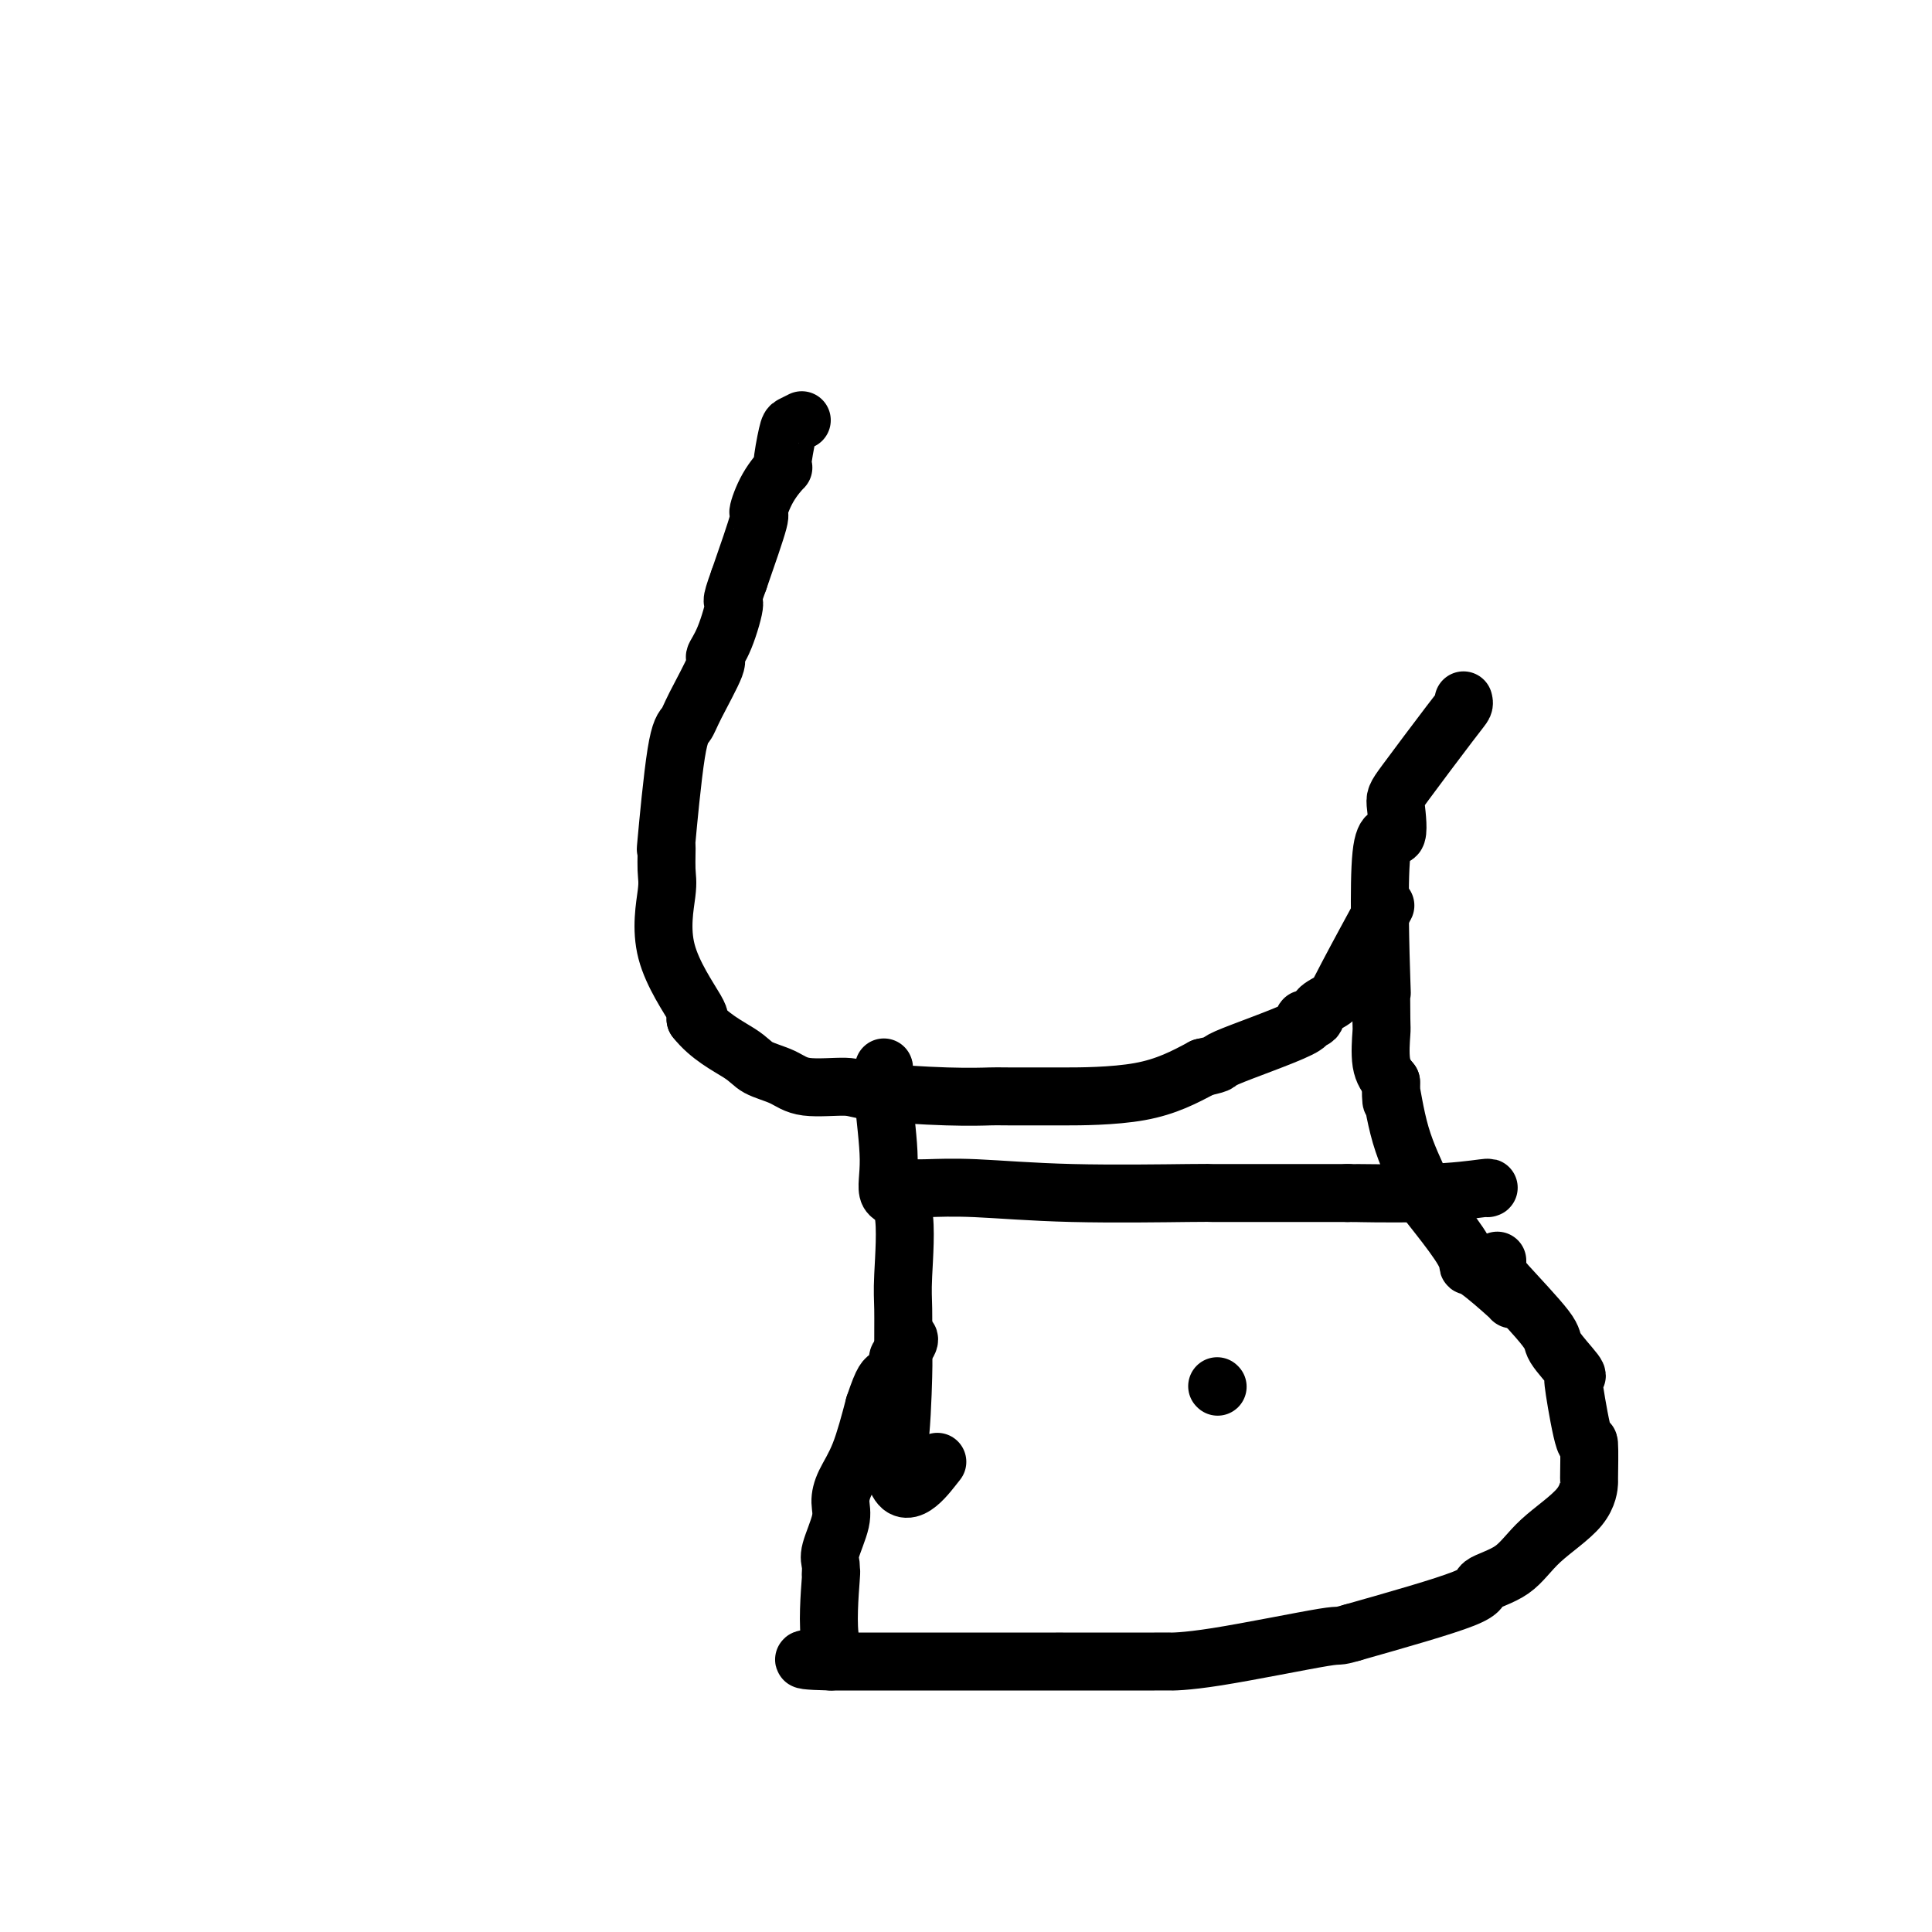
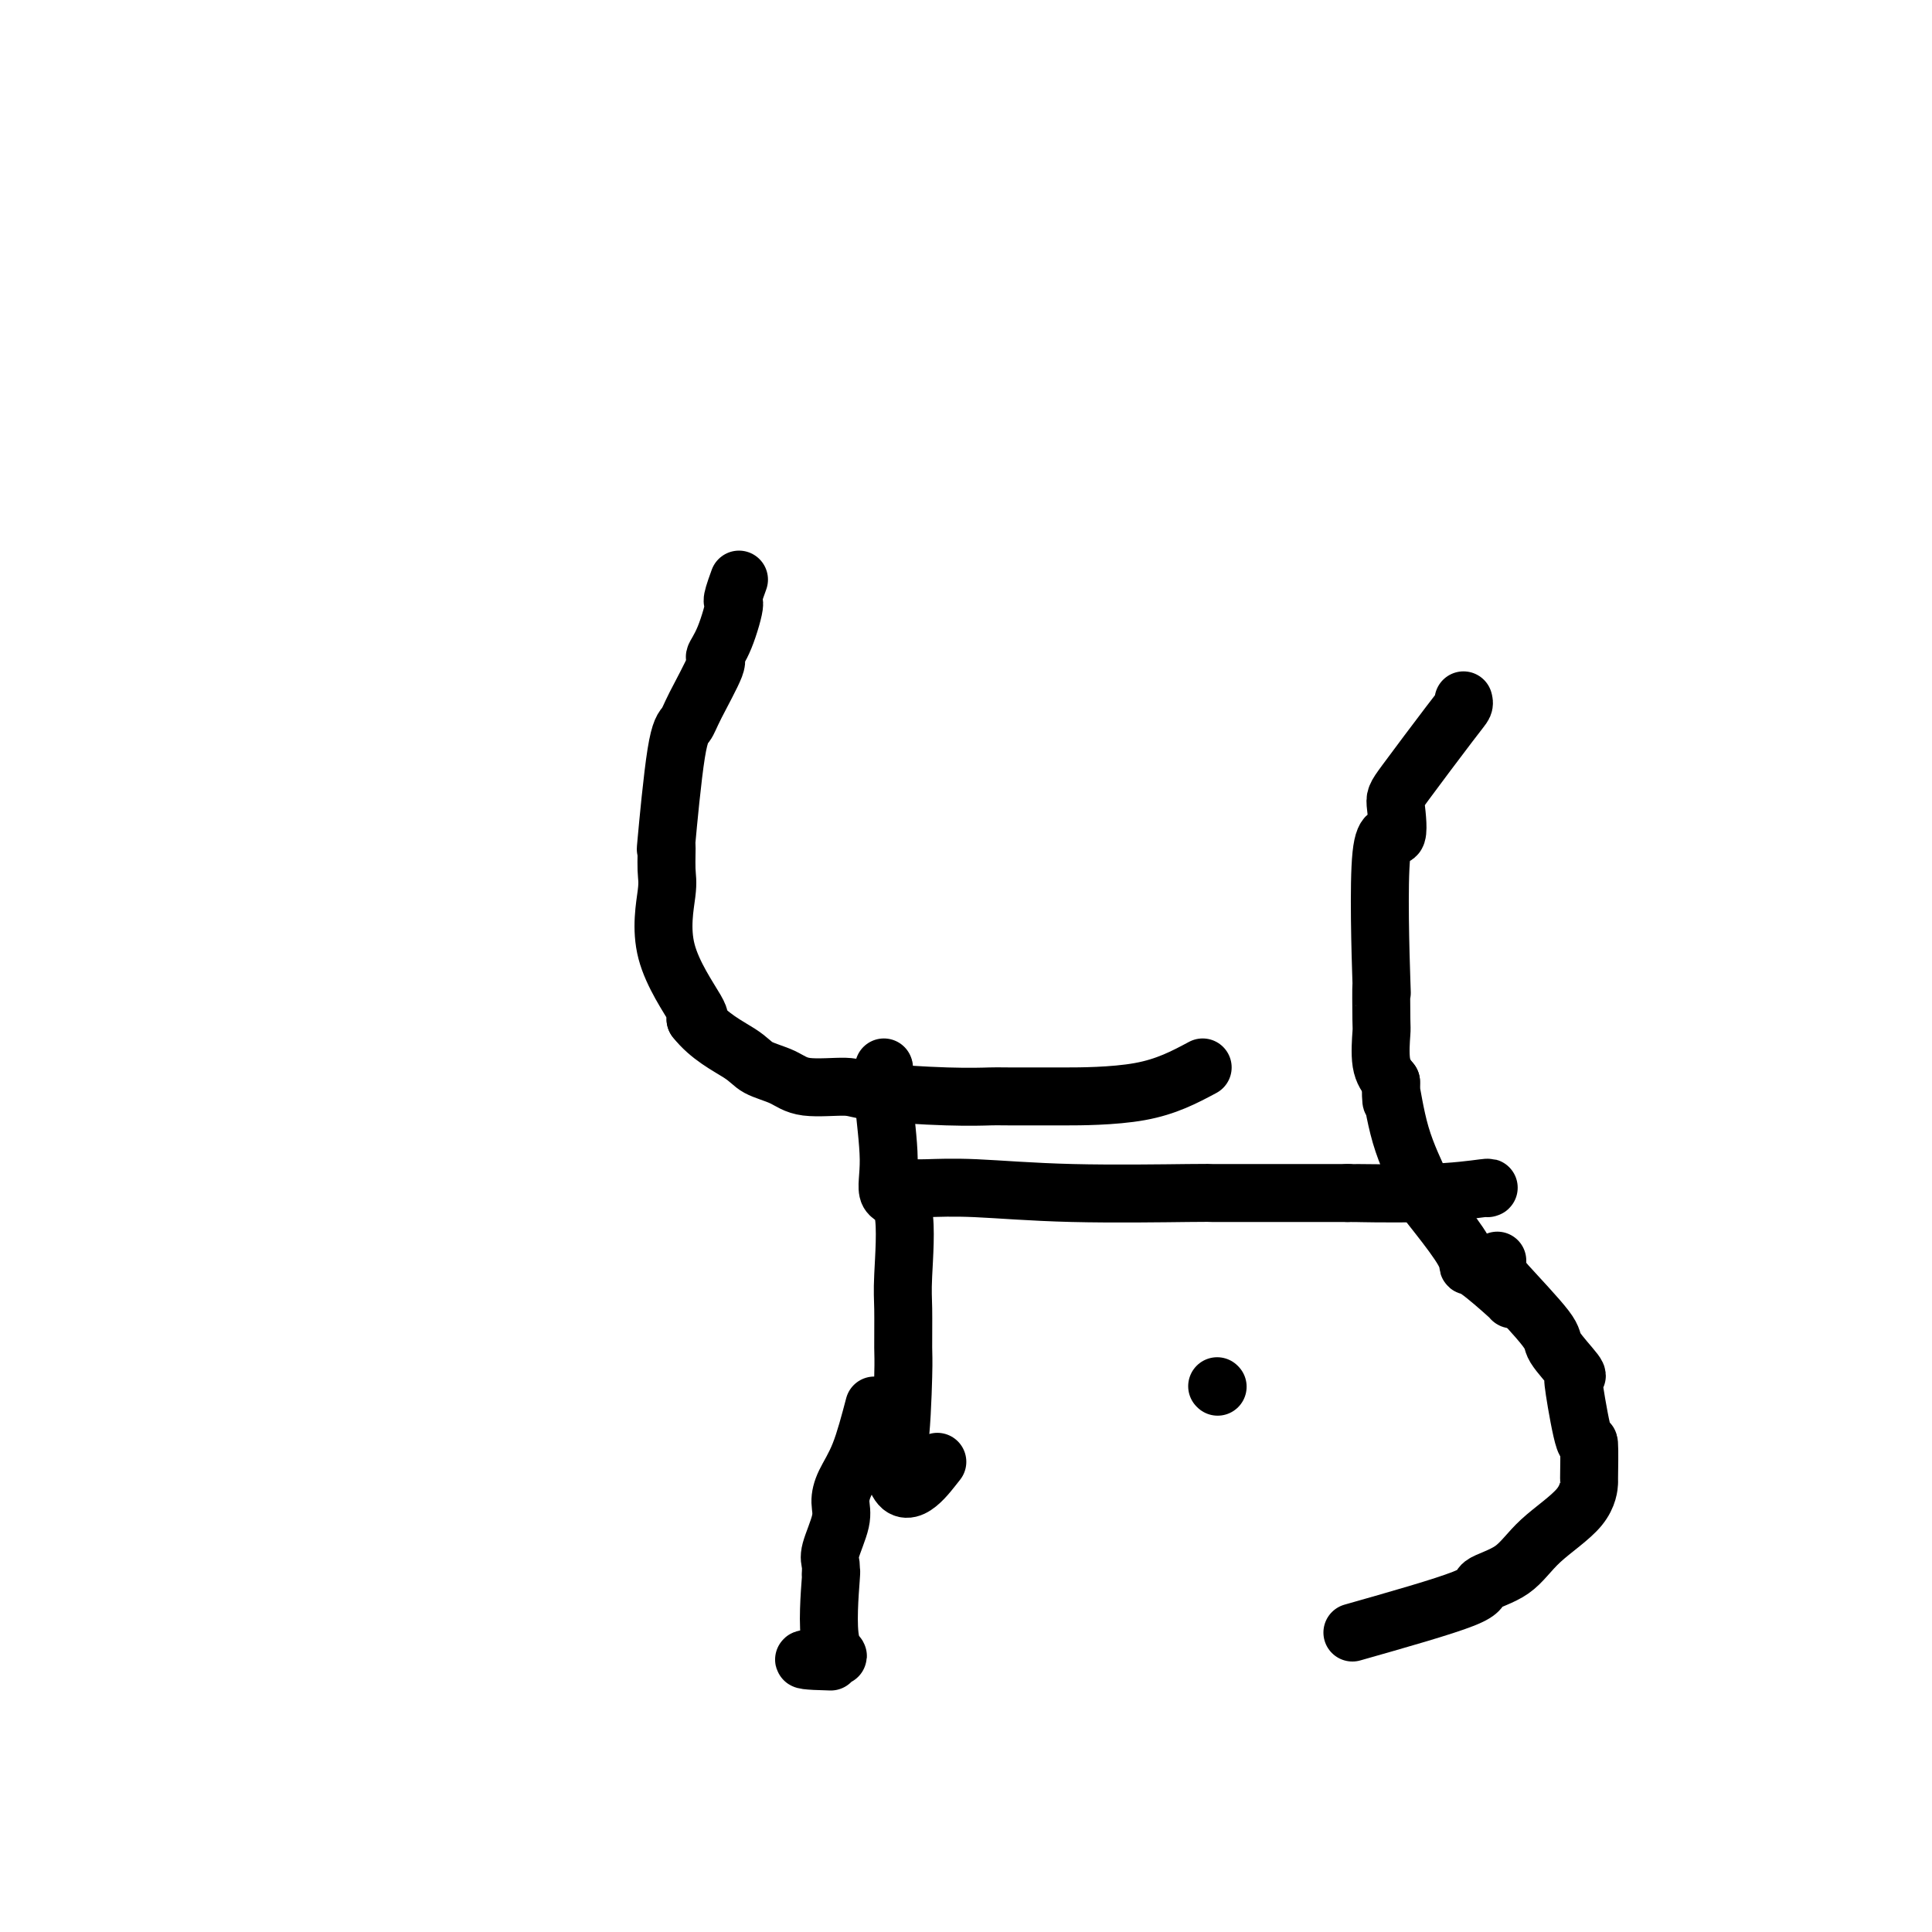
<svg xmlns="http://www.w3.org/2000/svg" viewBox="0 0 400 400" version="1.1">
  <g fill="none" stroke="#000000" stroke-width="12" stroke-linecap="round" stroke-linejoin="round">
-     <path d="M166,87c-0.768,0.376 -1.535,0.752 -2,1c-0.465,0.248 -0.627,0.369 -1,2c-0.373,1.631 -0.959,4.772 -1,6c-0.041,1.228 0.461,0.545 0,1c-0.461,0.455 -1.887,2.050 -3,4c-1.113,1.950 -1.915,4.256 -2,5c-0.085,0.744 0.547,-0.073 0,2c-0.547,2.073 -2.274,7.037 -4,12" />
    <path d="M153,120c-2.153,5.877 -1.035,4.071 -1,5c0.035,0.929 -1.012,4.595 -2,7c-0.988,2.405 -1.916,3.549 -2,4c-0.084,0.451 0.678,0.210 0,2c-0.678,1.790 -2.794,5.613 -4,8c-1.206,2.387 -1.500,3.339 -2,4c-0.500,0.661 -1.204,1.031 -2,6c-0.796,4.969 -1.683,14.538 -2,18c-0.317,3.462 -0.063,0.816 0,1c0.063,0.184 -0.066,3.199 0,5c0.066,1.801 0.327,2.390 0,5c-0.327,2.610 -1.242,7.241 0,12c1.242,4.759 4.641,9.645 6,12c1.359,2.355 0.680,2.177 0,2" />
    <path d="M144,211c2.792,3.593 6.772,5.575 9,7c2.228,1.425 2.704,2.294 4,3c1.296,0.706 3.410,1.251 5,2c1.590,0.749 2.654,1.703 5,2c2.346,0.297 5.973,-0.064 8,0c2.027,0.064 2.454,0.553 6,1c3.546,0.447 10.212,0.852 15,1c4.788,0.148 7.697,0.040 9,0c1.303,-0.040 1.001,-0.011 4,0c2.999,0.011 9.299,0.003 11,0c1.701,-0.003 -1.196,-0.001 1,0c2.196,0.001 9.485,0.000 15,-1c5.515,-1.000 9.258,-3.000 13,-5" />
-     <path d="M249,221c4.716,-1.051 2.007,-0.680 5,-2c2.993,-1.320 11.688,-4.331 15,-6c3.312,-1.669 1.242,-1.994 1,-2c-0.242,-0.006 1.344,0.308 2,0c0.656,-0.308 0.380,-1.237 1,-2c0.620,-0.763 2.135,-1.359 3,-2c0.865,-0.641 1.079,-1.326 3,-5c1.921,-3.674 5.549,-10.335 7,-13c1.451,-2.665 0.726,-1.332 0,0" />
    <path d="M303,145c0.085,0.308 0.169,0.616 0,1c-0.169,0.384 -0.593,0.844 -3,4c-2.407,3.156 -6.799,9.007 -9,12c-2.201,2.993 -2.212,3.126 -2,5c0.212,1.874 0.645,5.487 0,6c-0.645,0.513 -2.369,-2.074 -3,4c-0.631,6.074 -0.171,20.810 0,26c0.171,5.190 0.051,0.836 0,1c-0.051,0.164 -0.034,4.848 0,7c0.034,2.152 0.086,1.772 0,3c-0.086,1.228 -0.310,4.065 0,6c0.310,1.935 1.155,2.967 2,4" />
    <path d="M288,224c0.251,7.330 -0.122,2.155 0,2c0.122,-0.155 0.741,4.710 2,9c1.259,4.290 3.160,8.005 4,10c0.840,1.995 0.619,2.271 1,3c0.381,0.729 1.363,1.912 3,4c1.637,2.088 3.927,5.081 5,7c1.073,1.919 0.928,2.763 1,3c0.072,0.237 0.359,-0.132 2,1c1.641,1.132 4.634,3.766 6,5c1.366,1.234 1.105,1.067 1,1c-0.105,-0.067 -0.052,-0.033 0,0" />
    <path d="M183,221c0.037,0.052 0.074,0.105 0,1c-0.074,0.895 -0.258,2.634 0,6c0.258,3.366 0.959,8.360 1,12c0.041,3.640 -0.578,5.928 0,7c0.578,1.072 2.351,0.929 3,4c0.649,3.071 0.172,9.356 0,13c-0.172,3.644 -0.039,4.646 0,7c0.039,2.354 -0.015,6.060 0,8c0.015,1.940 0.098,2.114 0,6c-0.098,3.886 -0.377,11.485 -1,15c-0.623,3.515 -1.591,2.946 -2,3c-0.409,0.054 -0.260,0.730 0,1c0.260,0.270 0.630,0.135 1,0" />
    <path d="M185,304c1.467,8.244 6.133,2.356 8,0c1.867,-2.356 0.933,-1.178 0,0" />
    <path d="M310,261c0.009,0.756 0.017,1.513 0,2c-0.017,0.487 -0.060,0.705 2,3c2.060,2.295 6.225,6.669 8,9c1.775,2.331 1.162,2.621 2,4c0.838,1.379 3.128,3.847 4,5c0.872,1.153 0.325,0.990 0,1c-0.325,0.010 -0.427,0.191 0,3c0.427,2.809 1.382,8.244 2,10c0.618,1.756 0.900,-0.167 1,1c0.100,1.167 0.018,5.425 0,7c-0.018,1.575 0.028,0.466 0,1c-0.028,0.534 -0.131,2.709 -2,5c-1.869,2.291 -5.504,4.697 -8,7c-2.496,2.303 -3.855,4.504 -6,6c-2.145,1.496 -5.078,2.287 -6,3c-0.922,0.713 0.165,1.346 -4,3c-4.165,1.654 -13.583,4.327 -23,7" />
-     <path d="M280,338c-3.754,1.083 -1.640,0.290 -6,1c-4.360,0.710 -15.194,2.922 -22,4c-6.806,1.078 -9.585,1.021 -10,1c-0.415,-0.021 1.534,-0.006 -3,0c-4.534,0.006 -15.550,0.001 -19,0c-3.450,-0.001 0.664,-0.000 0,0c-0.664,0.000 -6.108,0.000 -8,0c-1.892,-0.000 -0.232,-0.000 -1,0c-0.768,0.000 -3.964,0.000 -7,0c-3.036,-0.000 -5.913,-0.000 -8,0c-2.087,0.000 -3.386,0.000 -5,0c-1.614,-0.000 -3.545,-0.000 -6,0c-2.455,0.000 -5.434,0.000 -7,0c-1.566,-0.000 -1.719,-0.000 -2,0c-0.281,0.000 -0.691,0.000 -1,0c-0.309,-0.000 -0.517,-0.000 -1,0c-0.483,0.000 -1.242,0.000 -2,0" />
    <path d="M172,344c-10.829,-0.253 -2.901,-0.887 0,-1c2.901,-0.113 0.775,0.293 0,-3c-0.775,-3.293 -0.200,-10.285 0,-13c0.200,-2.715 0.025,-1.152 0,-1c-0.025,0.152 0.100,-1.105 0,-2c-0.100,-0.895 -0.424,-1.428 0,-3c0.424,-1.572 1.597,-4.184 2,-6c0.403,-1.816 0.036,-2.837 0,-4c-0.036,-1.163 0.260,-2.467 1,-4c0.740,-1.533 1.926,-3.295 3,-6c1.074,-2.705 2.037,-6.352 3,-10" />
-     <path d="M181,291c1.942,-5.822 2.296,-5.378 3,-6c0.704,-0.622 1.758,-2.310 2,-3c0.242,-0.690 -0.327,-0.381 0,-1c0.327,-0.619 1.552,-2.166 2,-3c0.448,-0.834 0.120,-0.956 0,-1c-0.120,-0.044 -0.032,-0.012 0,0c0.032,0.012 0.009,0.003 0,0c-0.009,-0.003 -0.005,-0.002 0,0" />
    <path d="M188,246c-0.262,-0.008 -0.524,-0.016 0,0c0.524,0.016 1.835,0.057 4,0c2.165,-0.057 5.183,-0.211 10,0c4.817,0.211 11.432,0.789 20,1c8.568,0.211 19.090,0.057 24,0c4.910,-0.057 4.207,-0.015 5,0c0.793,0.015 3.081,0.004 5,0c1.919,-0.004 3.468,-0.001 4,0c0.532,0.001 0.046,0.000 0,0c-0.046,-0.000 0.349,-0.000 2,0c1.651,0.000 4.560,0.000 6,0c1.440,-0.000 1.411,-0.000 3,0c1.589,0.000 4.794,0.000 8,0" />
    <path d="M279,247c13.872,0.138 3.051,-0.015 2,0c-1.051,0.015 7.667,0.200 14,0c6.333,-0.200 10.282,-0.785 12,-1c1.718,-0.215 1.205,-0.062 1,0c-0.205,0.062 -0.103,0.031 0,0" />
    <path d="M252,287c0.000,0.000 0.100,0.100 0.1,0.1" />
  </g>
</svg>